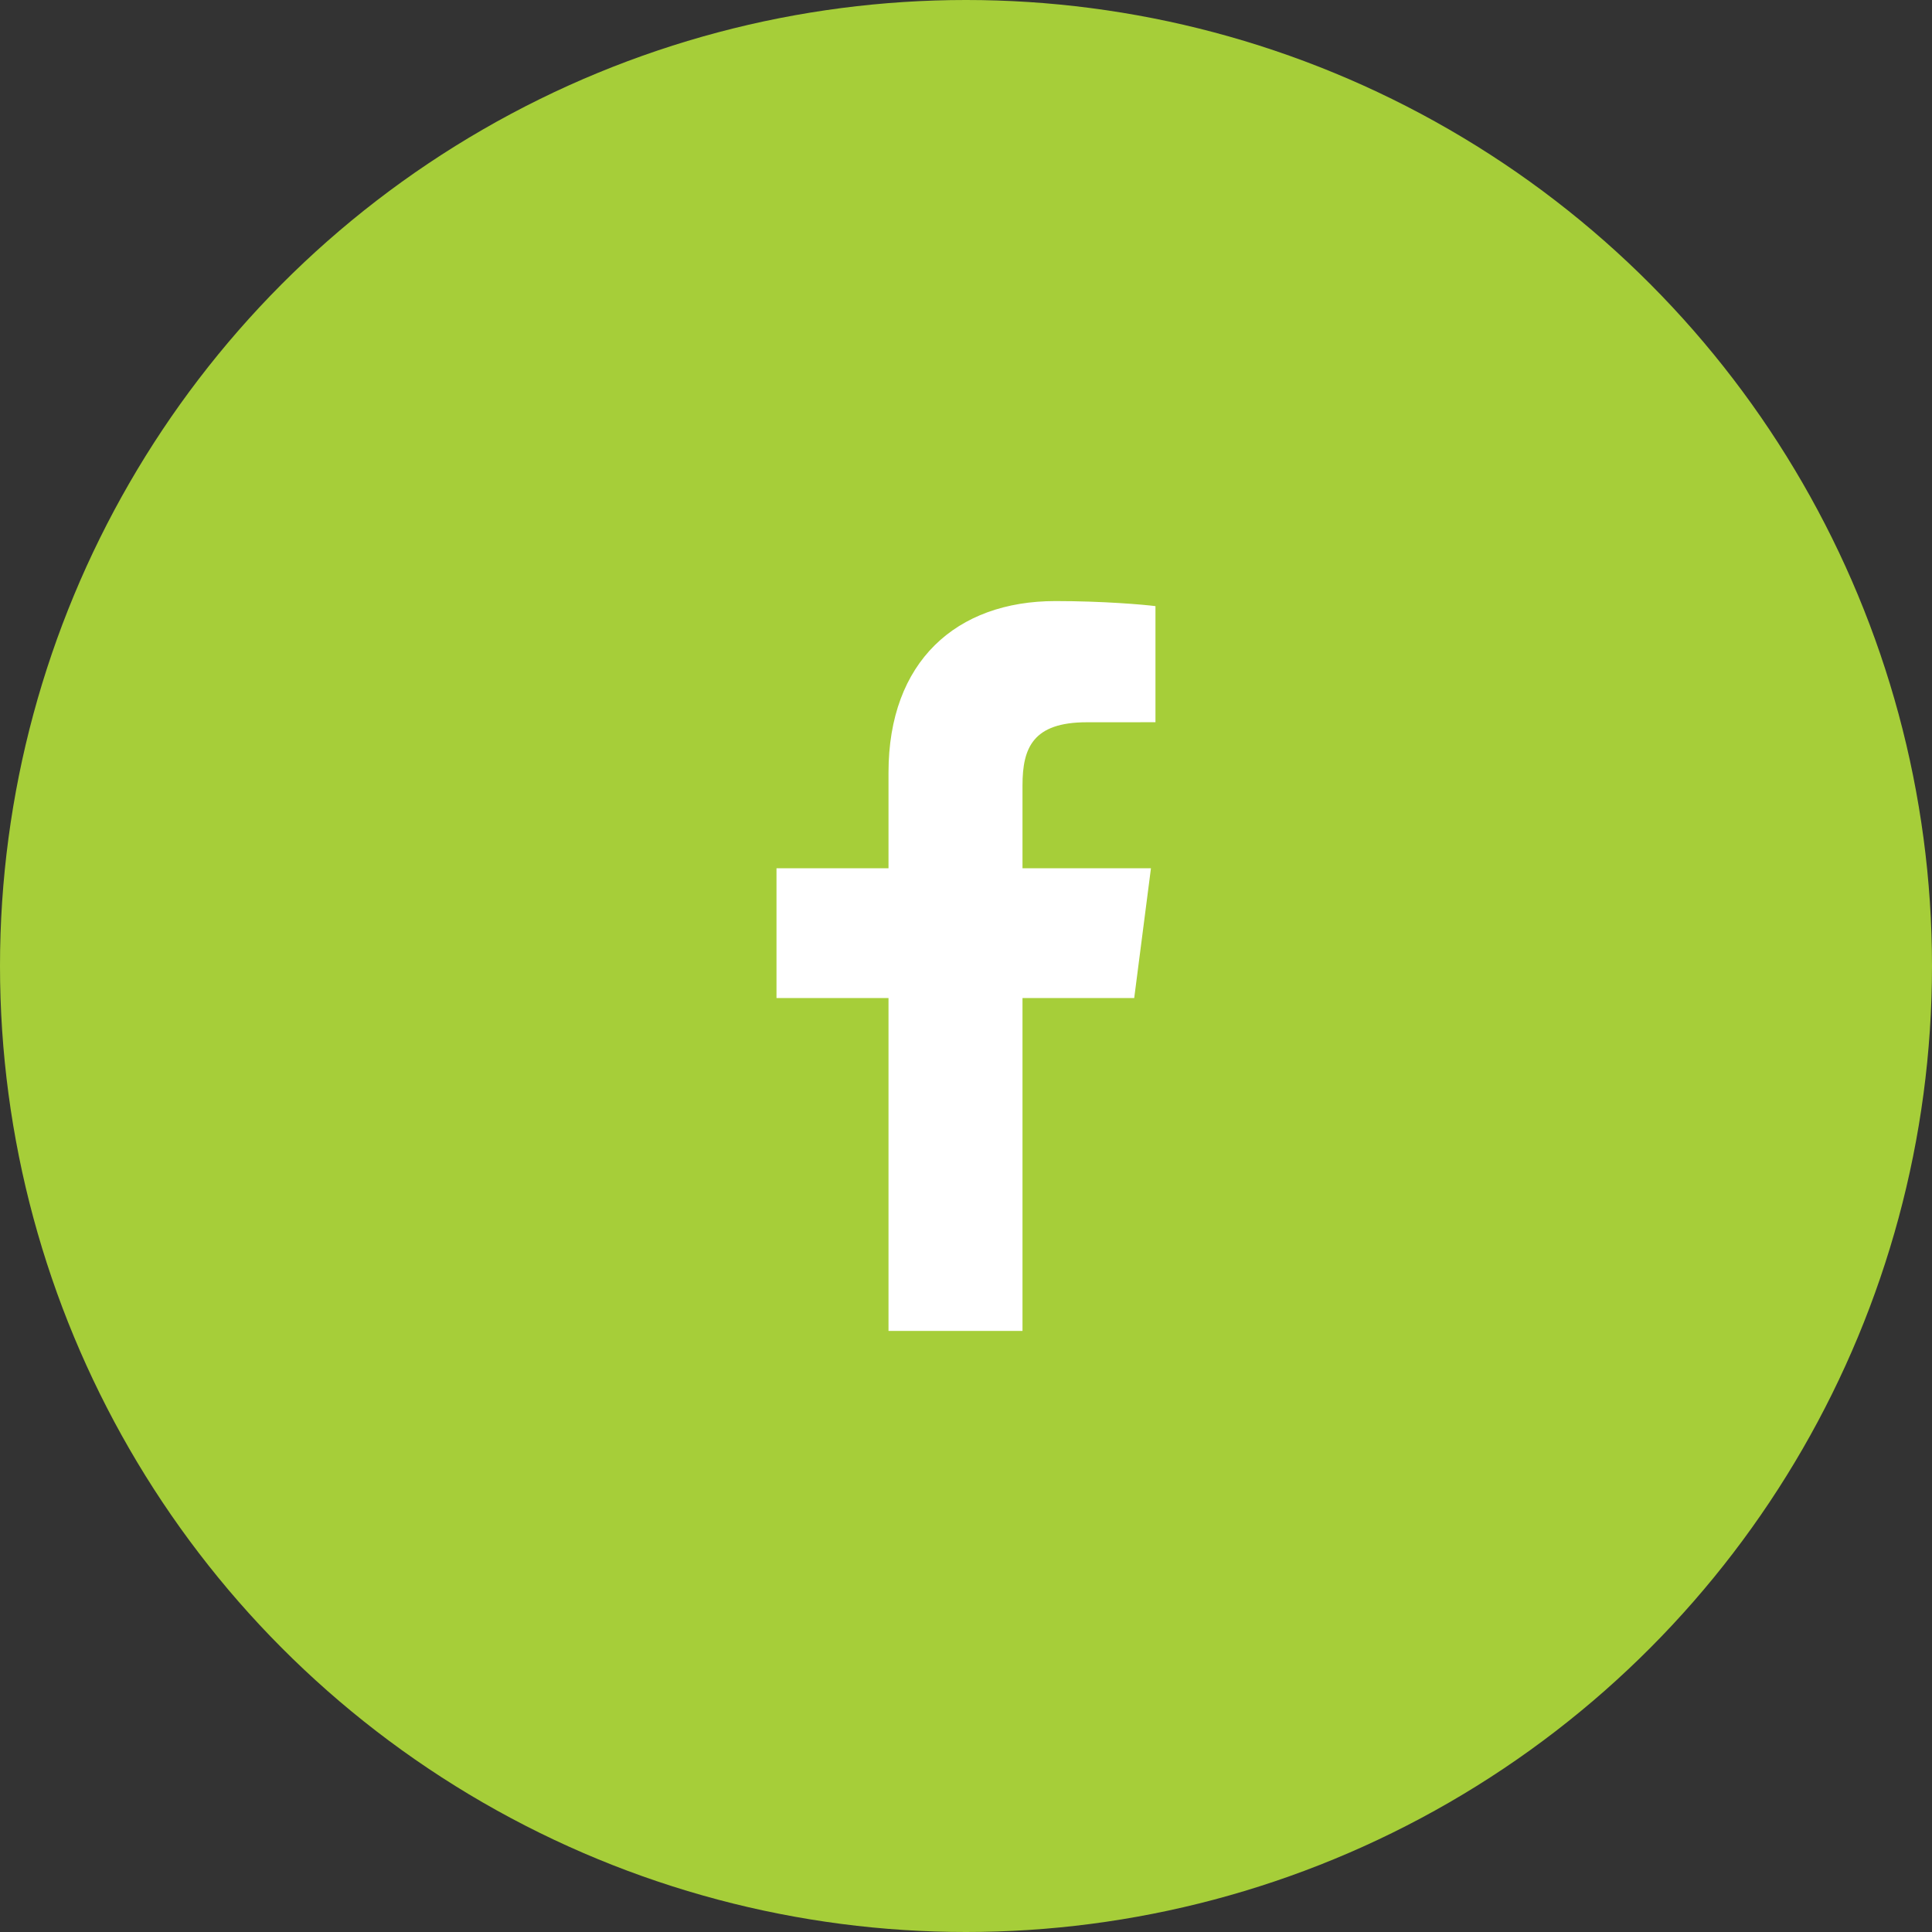
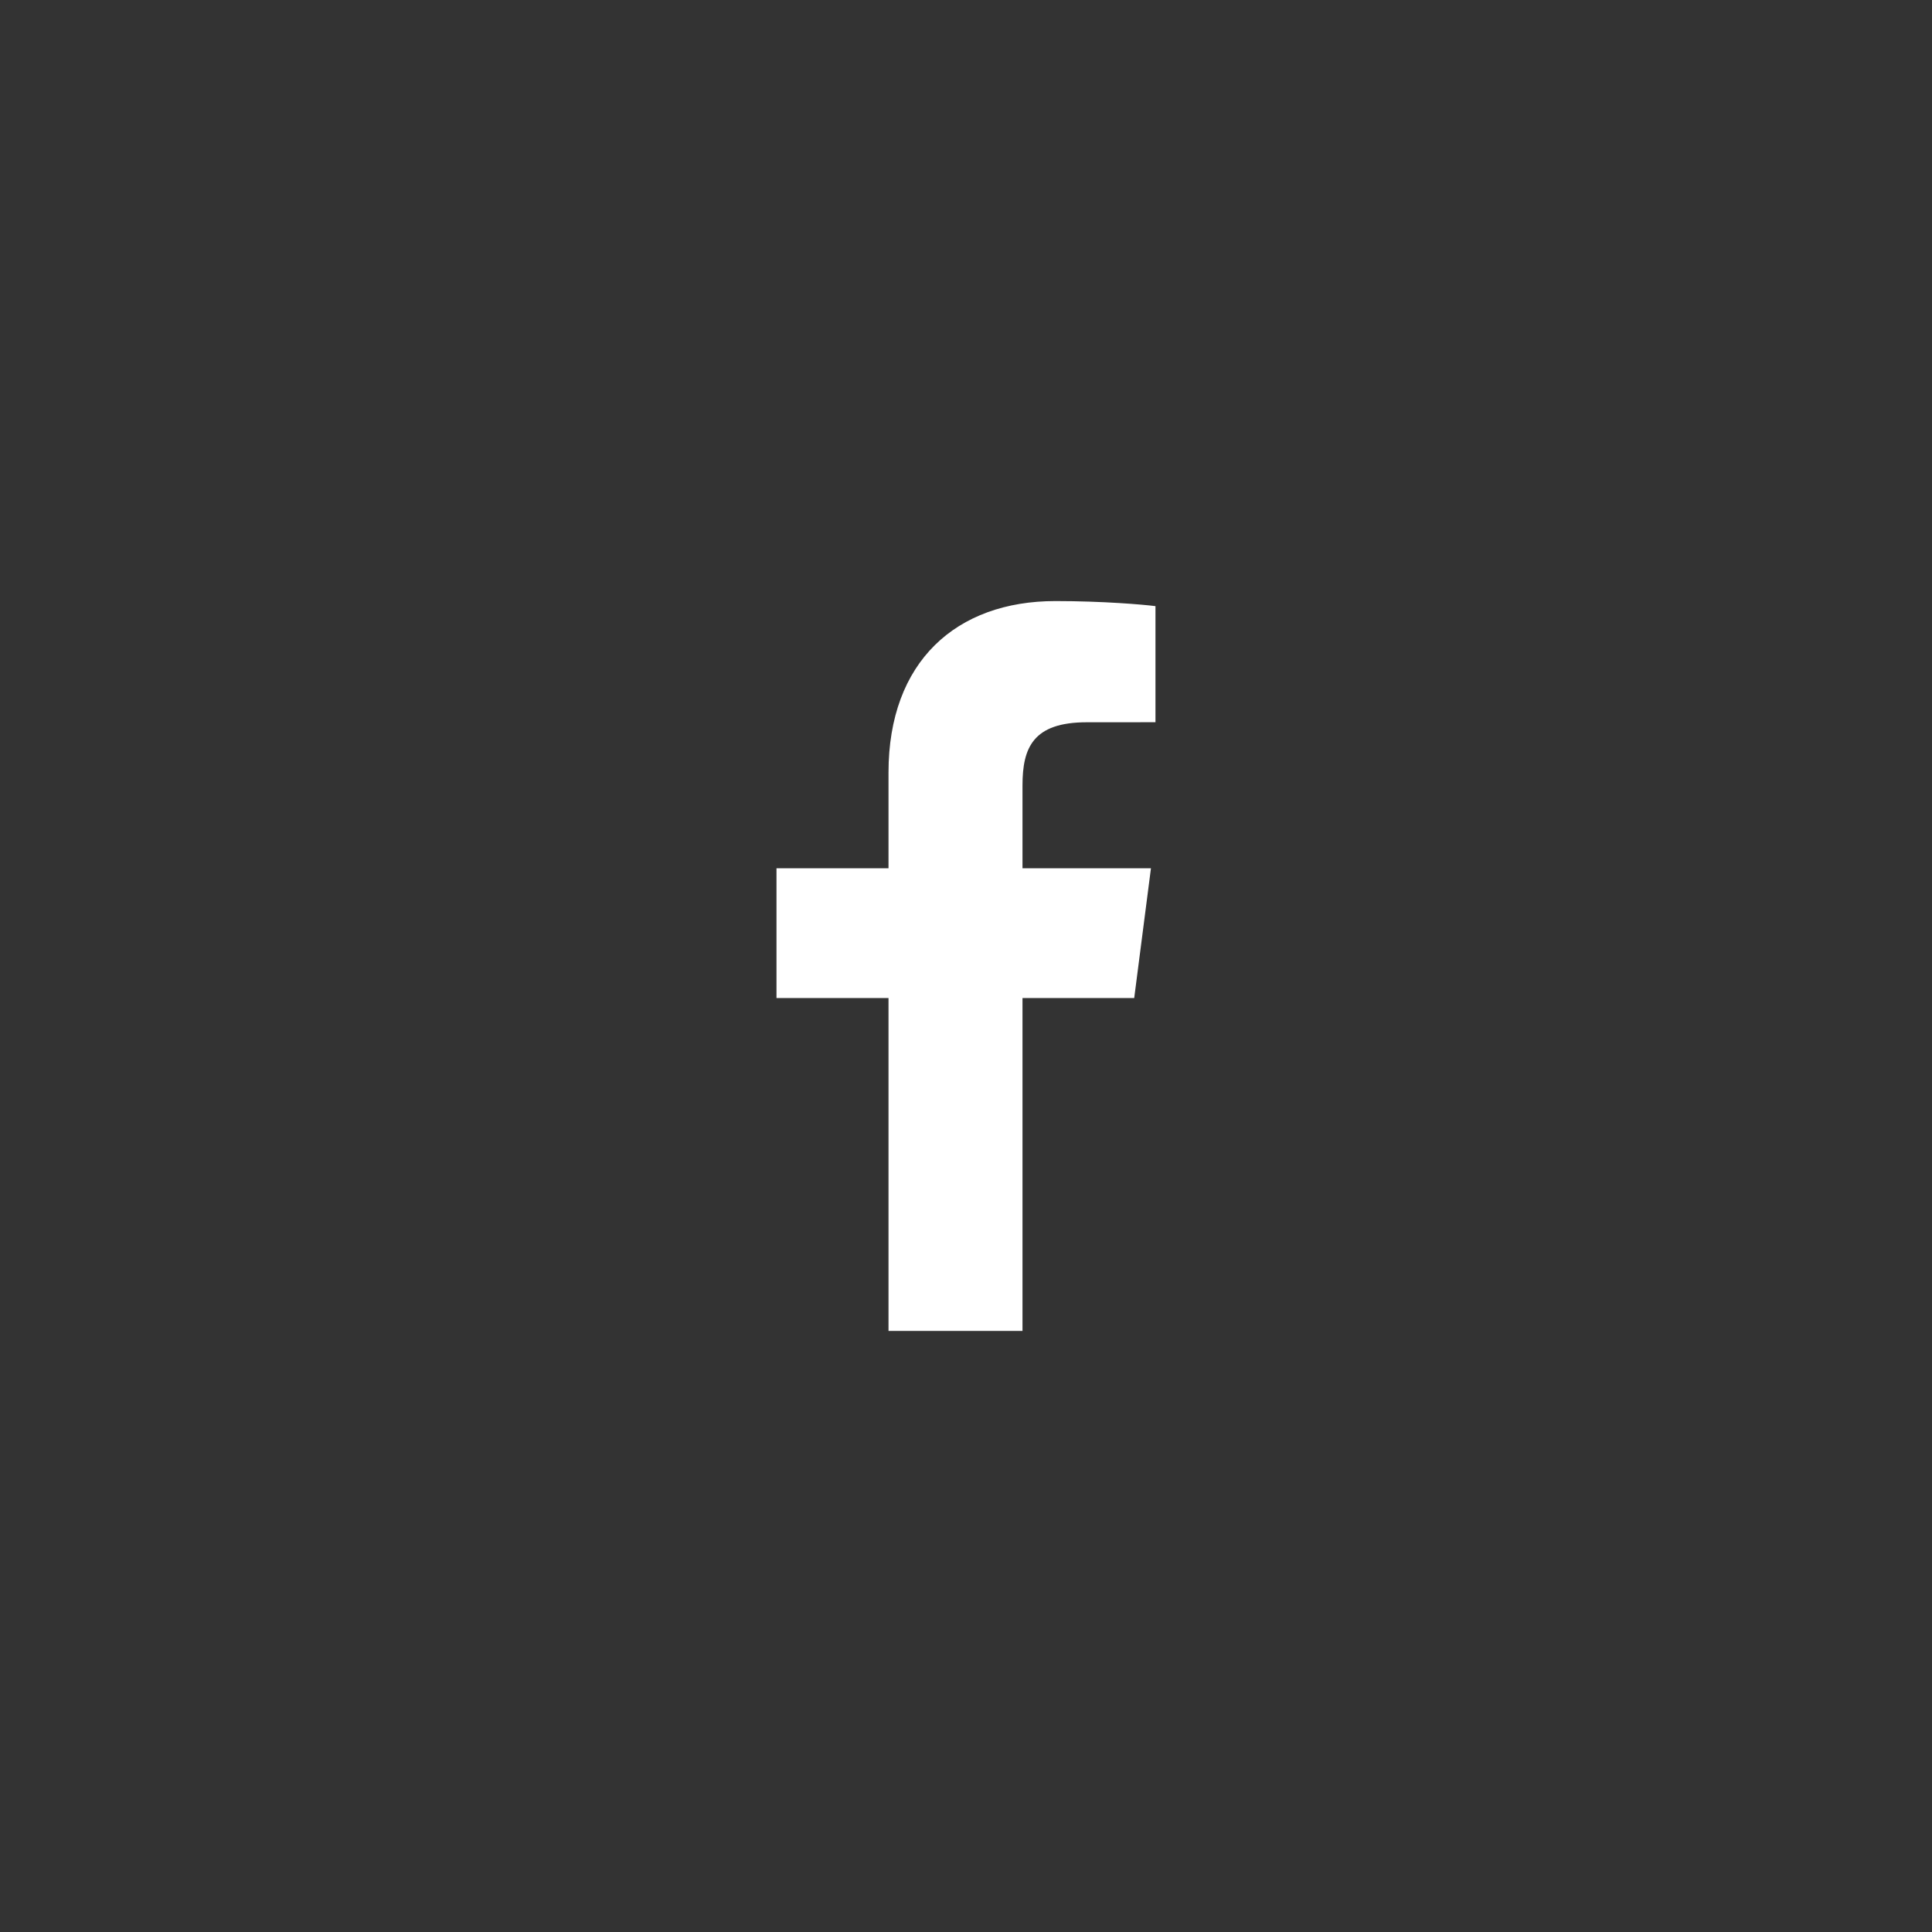
<svg xmlns="http://www.w3.org/2000/svg" width="45" height="45" viewBox="0 0 45 45" fill="none">
  <rect x="0" y="0" width="45" height="45" fill="#333333" stroke="none" />
-   <circle cx="22.5" cy="22.5" r="22.5" fill="#A6CE39" />
  <path d="M23.816 31V23.246H26.418L26.808 20.223H23.816V18.294C23.816 17.419 24.058 16.823 25.314 16.823L26.913 16.822V14.118C26.637 14.082 25.688 14 24.583 14C22.275 14 20.695 15.408 20.695 17.994V20.223H18.086V23.246H20.695V31H23.816Z" fill="white" />
</svg>